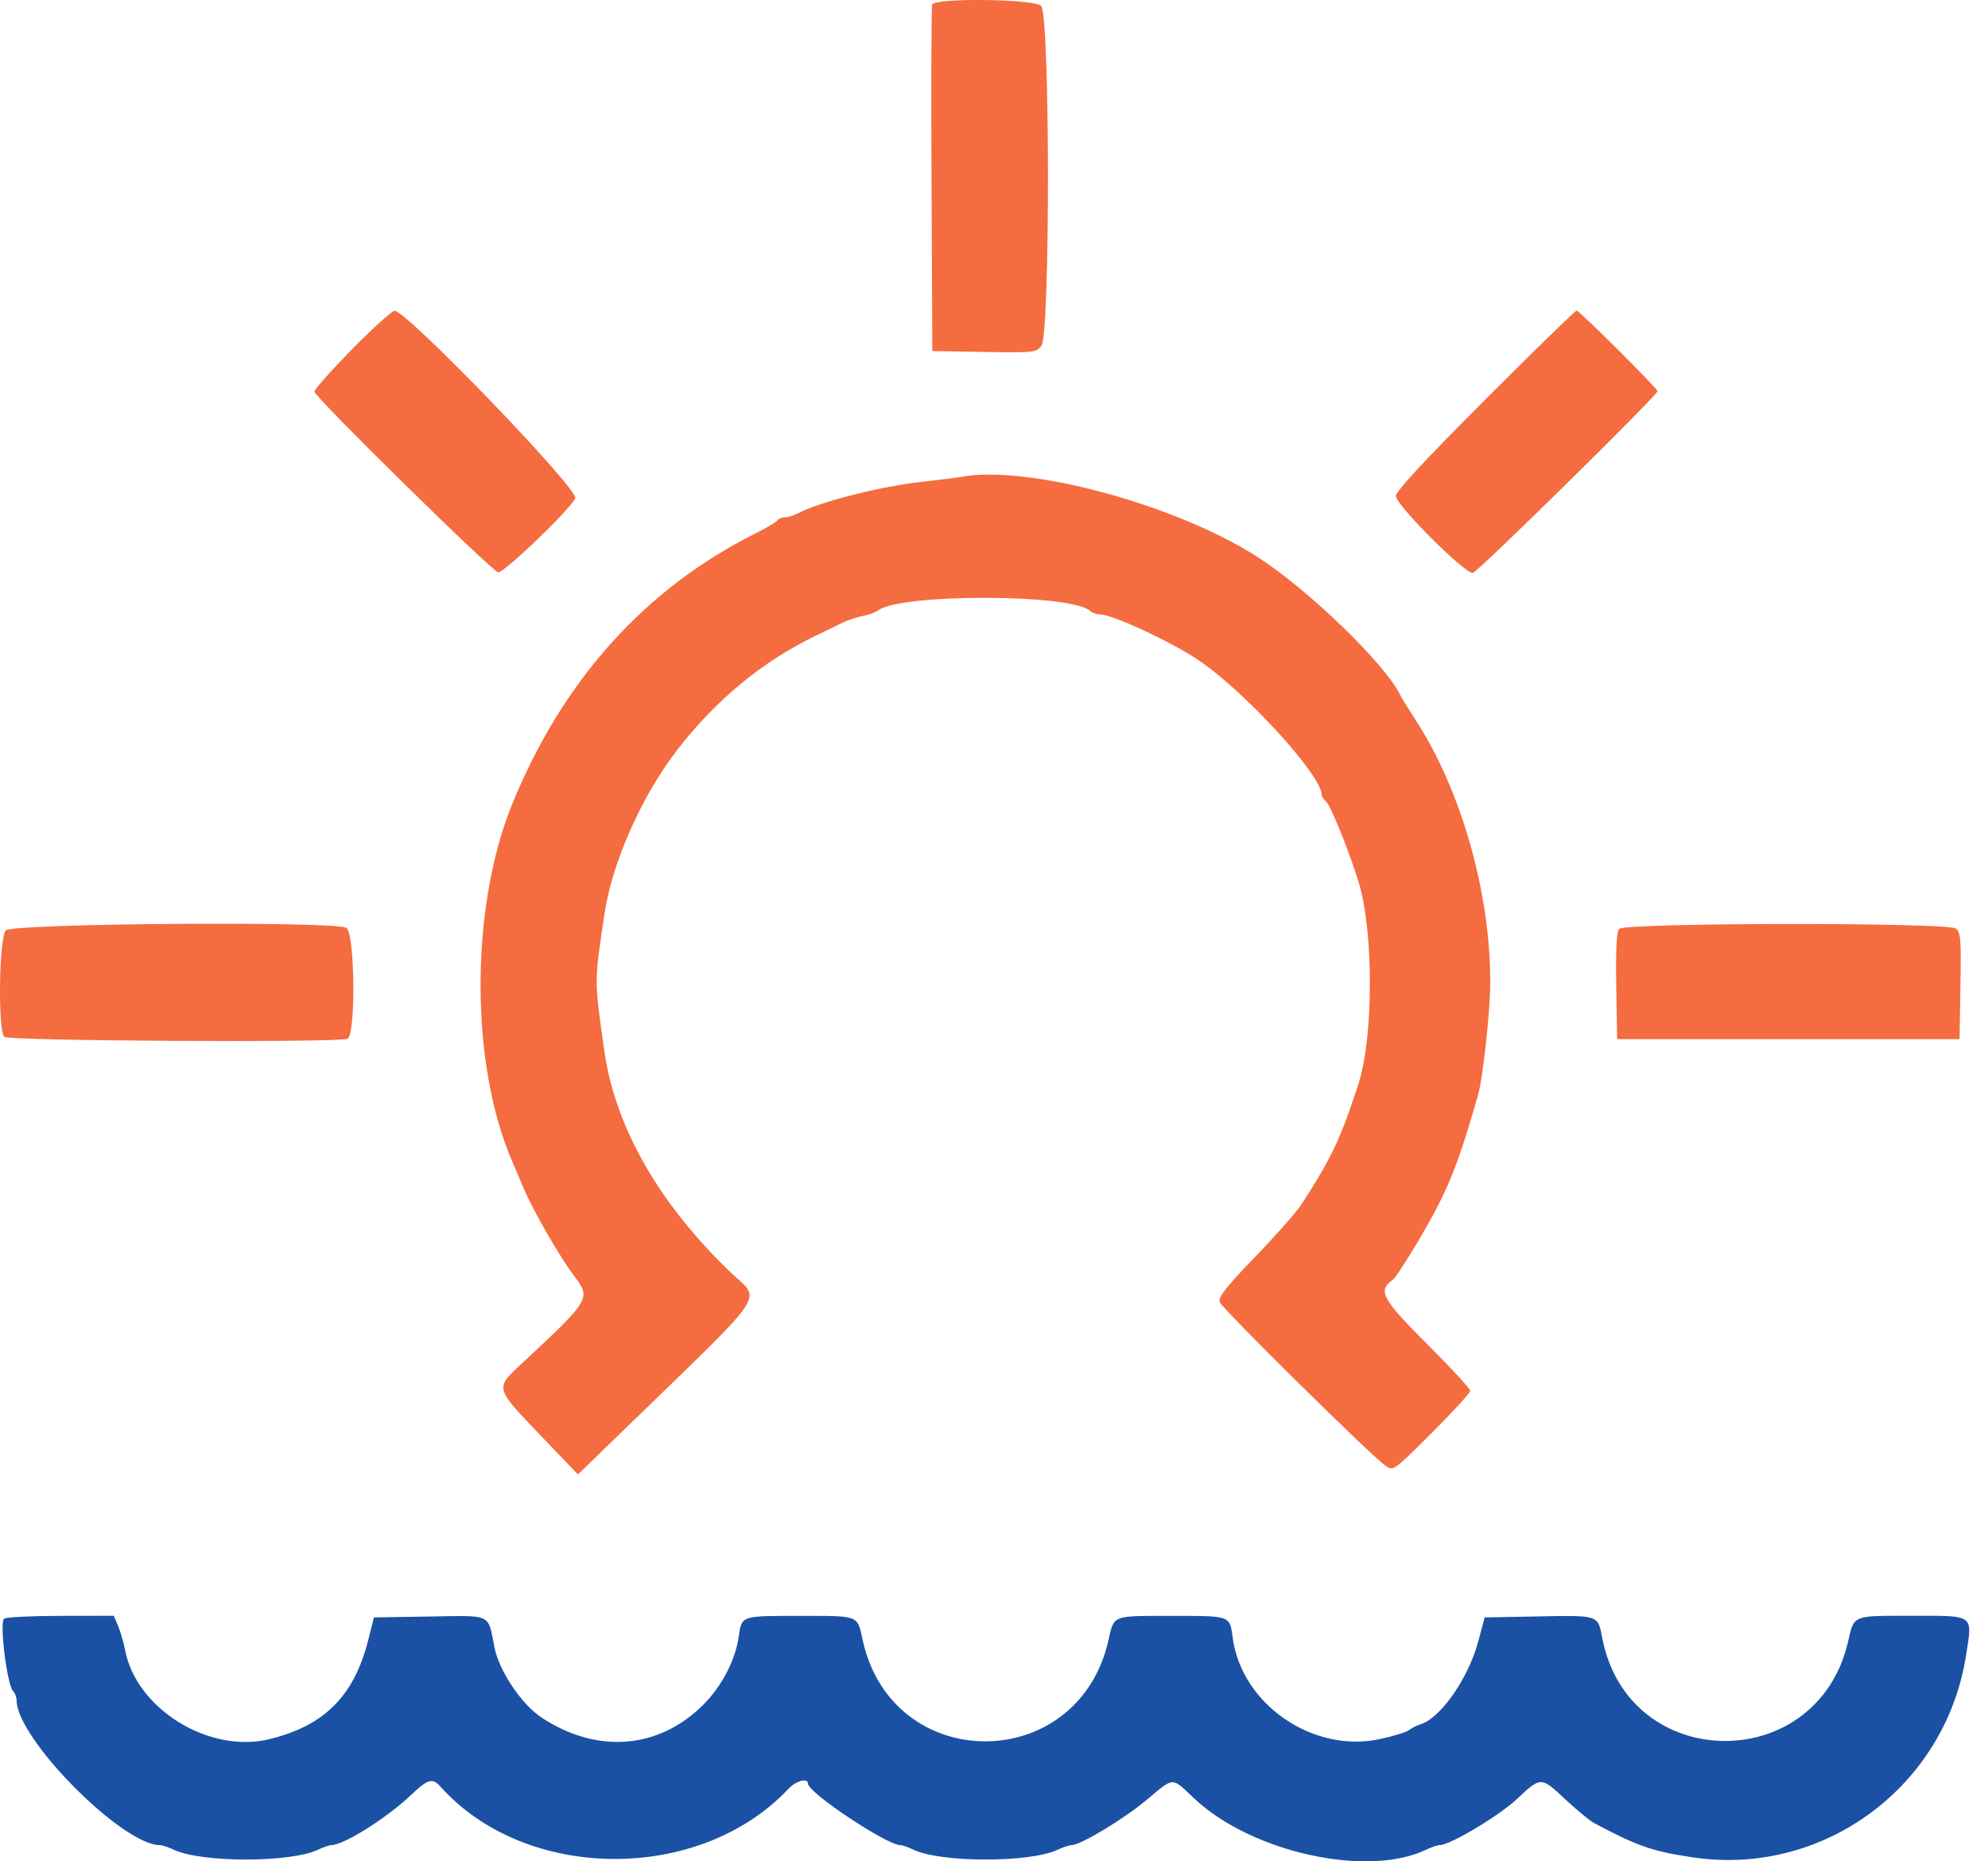
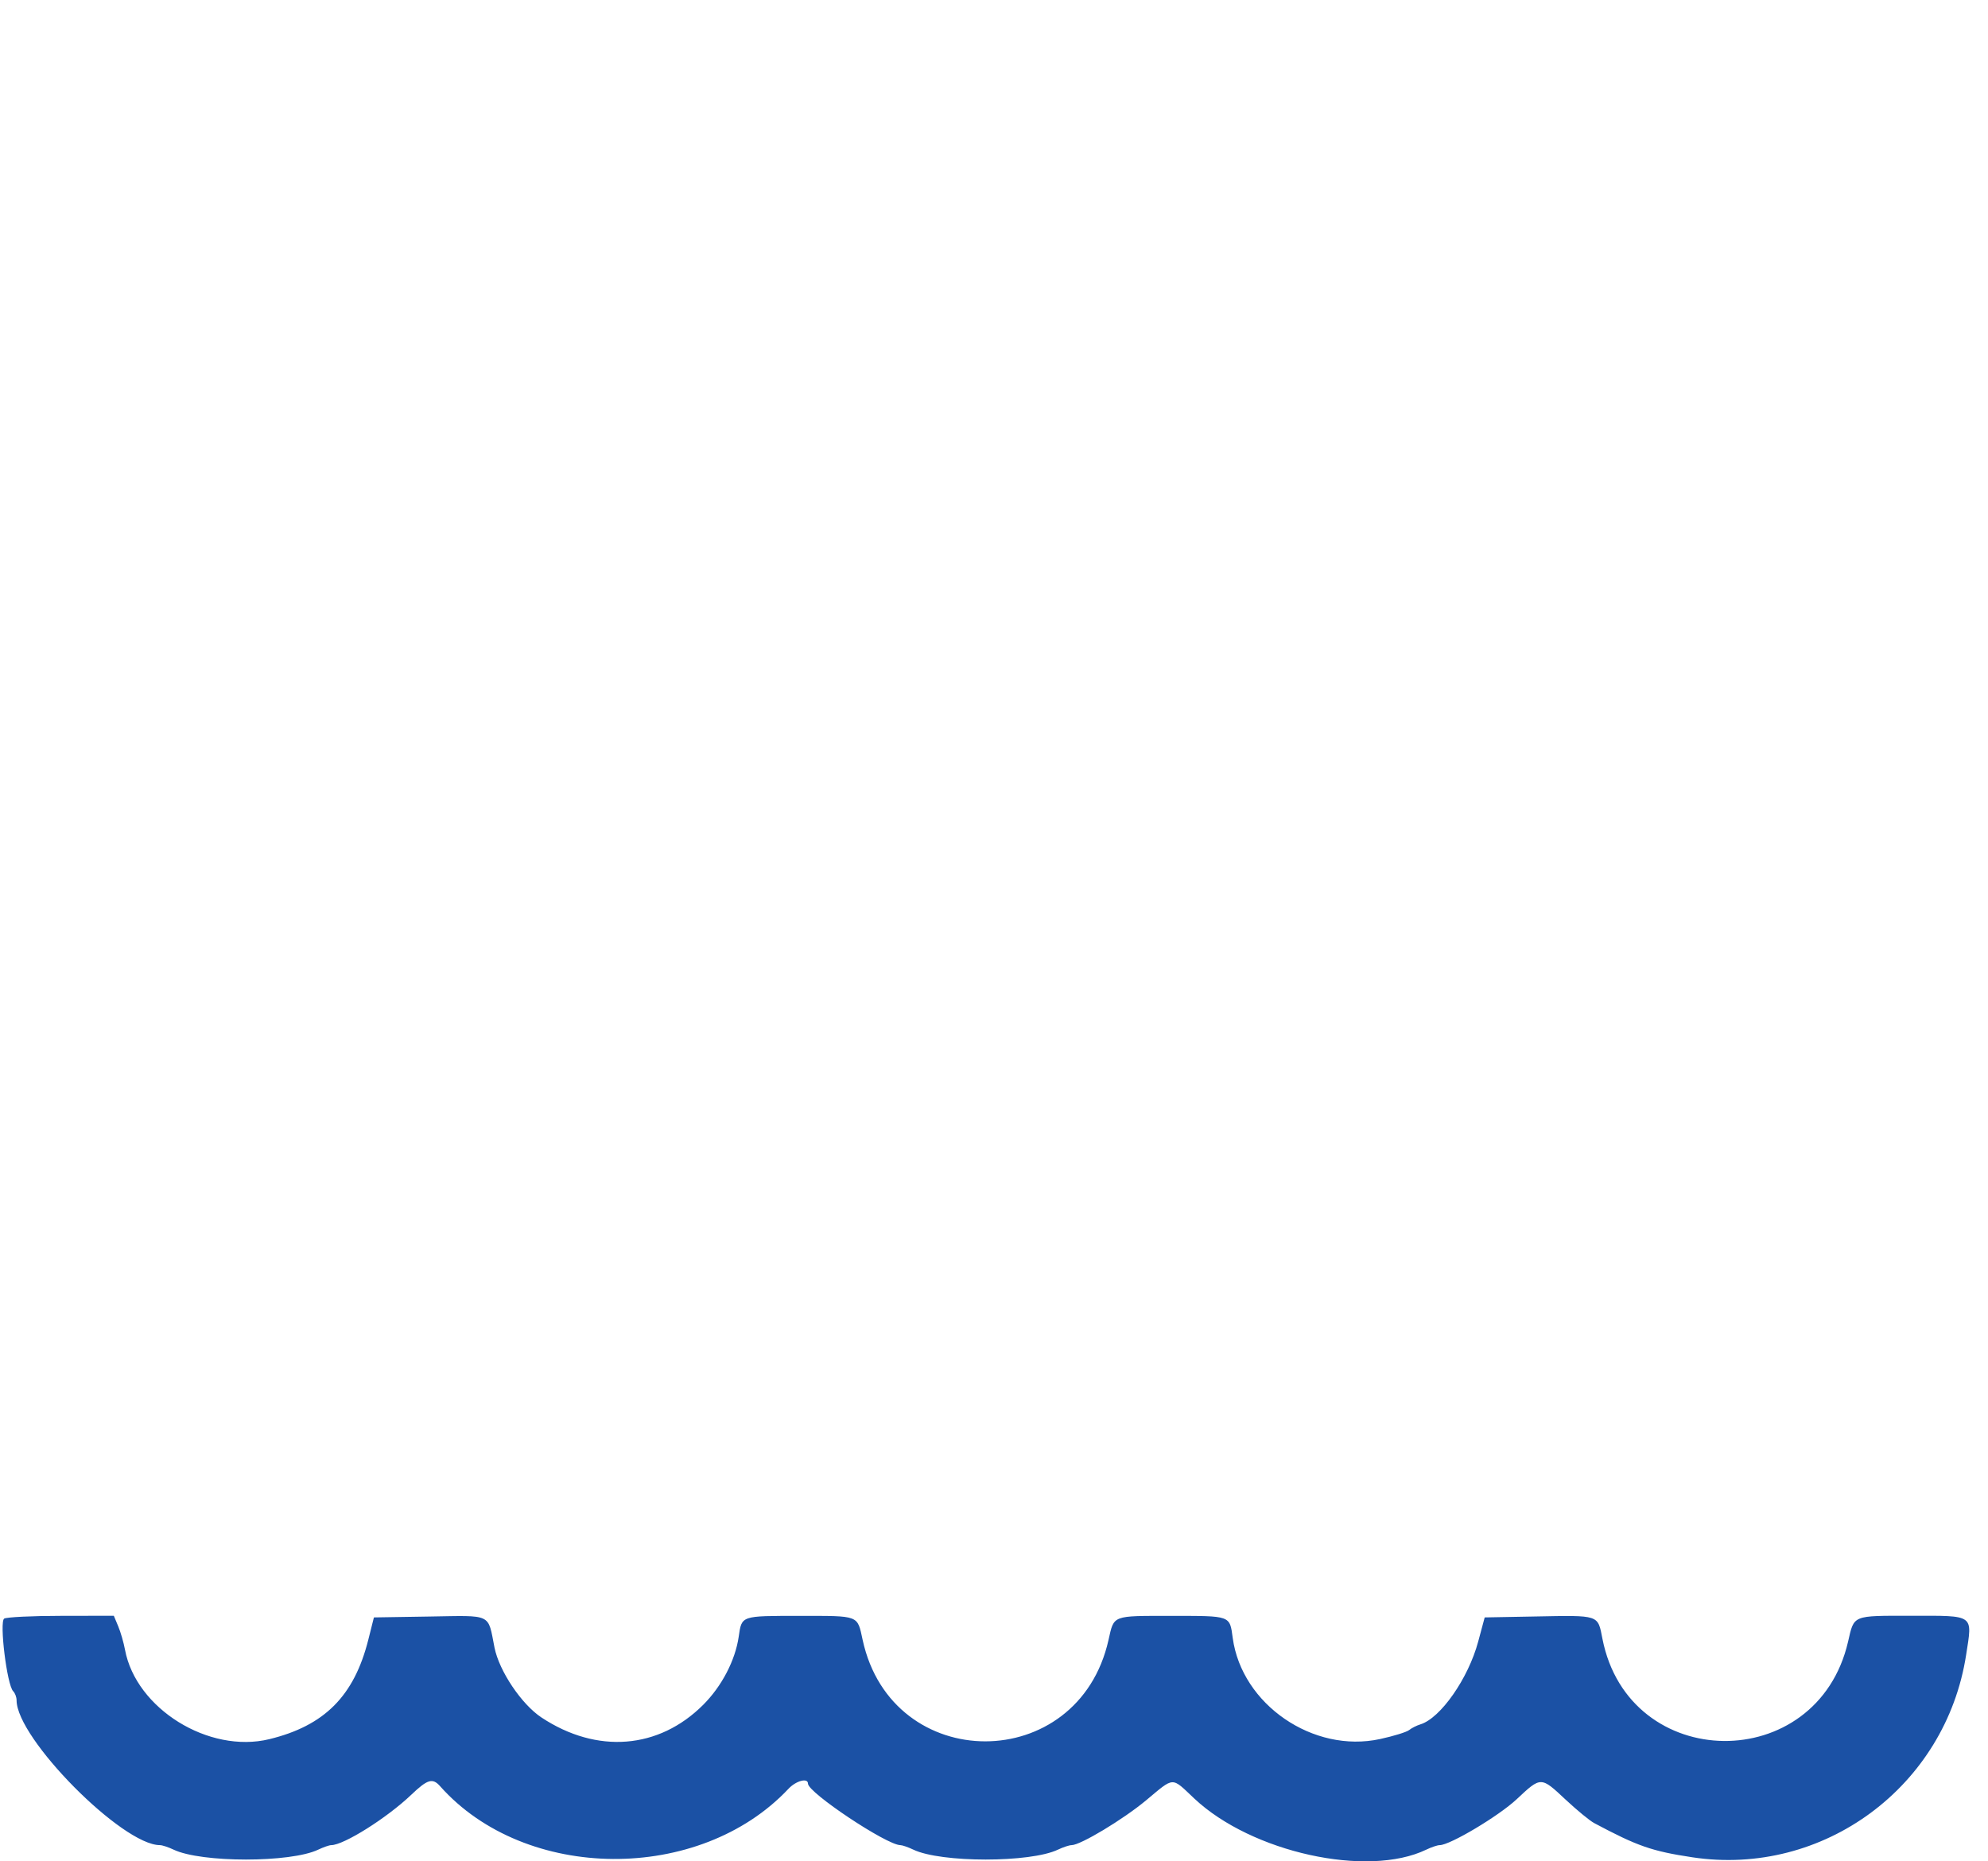
<svg xmlns="http://www.w3.org/2000/svg" width="47px" height="44px" viewBox="0 0 47 44">
  <g stroke="none" stroke-width="1" fill="none" fill-rule="evenodd">
    <g>
-       <path d="M22.039,0.107 C22.019,0.16 22.012,2.024 22.023,4.25 L22.042,8.298 L23.264,8.319 C24.434,8.34 24.492,8.334 24.62,8.177 C24.831,7.919 24.825,0.329 24.614,0.138 C24.433,-0.026 22.101,-0.054 22.039,0.107 M8.311,8.269 C7.815,8.774 7.42,9.221 7.434,9.261 C7.495,9.444 11.655,13.529 11.78,13.529 C11.932,13.529 13.447,12.075 13.601,11.781 C13.703,11.586 9.609,7.338 9.328,7.347 C9.264,7.349 8.807,7.764 8.311,8.269 M35.108,9.453 C33.67,10.892 33.001,11.614 33.001,11.725 C33.001,11.937 34.644,13.577 34.822,13.543 C34.94,13.52 39.187,9.342 39.187,9.248 C39.187,9.181 37.341,7.343 37.274,7.343 C37.241,7.343 36.266,8.292 35.108,9.453 M22.692,11.278 C22.628,11.291 22.216,11.342 21.775,11.392 C20.79,11.504 19.394,11.86 18.873,12.13 C18.768,12.185 18.624,12.23 18.553,12.23 C18.482,12.23 18.404,12.262 18.38,12.301 C18.356,12.34 18.123,12.479 17.86,12.61 C15.252,13.916 13.312,16.071 12.117,18.989 C11.111,21.445 11.109,25.153 12.114,27.466 C12.169,27.592 12.294,27.884 12.392,28.115 C12.614,28.638 13.241,29.724 13.578,30.169 C13.977,30.695 13.963,30.718 12.314,32.253 C11.706,32.819 11.703,32.808 12.758,33.909 L13.664,34.854 L14.835,33.718 C18.22,30.435 17.996,30.766 17.292,30.095 C15.588,28.469 14.543,26.644 14.288,24.848 C14.047,23.146 14.047,23.239 14.289,21.614 C14.471,20.389 15.16,18.834 16.009,17.729 C16.907,16.562 18.017,15.643 19.255,15.042 C19.528,14.91 19.837,14.759 19.942,14.709 C20.047,14.657 20.253,14.59 20.401,14.56 C20.547,14.529 20.707,14.472 20.755,14.434 C21.265,14.024 25.364,14.033 25.775,14.444 C25.818,14.487 25.917,14.522 25.995,14.522 C26.287,14.522 27.62,15.135 28.299,15.581 C29.384,16.294 31.245,18.317 31.245,18.783 C31.245,18.823 31.291,18.895 31.348,18.942 C31.455,19.03 31.896,20.12 32.12,20.85 C32.479,22.016 32.475,24.524 32.113,25.633 C31.692,26.924 31.483,27.365 30.77,28.47 C30.657,28.644 30.166,29.201 29.677,29.708 C28.981,30.429 28.799,30.662 28.836,30.779 C28.883,30.926 32.409,34.407 32.761,34.653 C32.939,34.777 32.95,34.77 33.849,33.873 C34.349,33.374 34.758,32.927 34.758,32.877 C34.758,32.828 34.332,32.364 33.812,31.845 C32.664,30.7 32.561,30.515 32.927,30.253 C33.034,30.177 33.709,29.07 33.994,28.505 C34.359,27.782 34.549,27.256 34.945,25.88 C35.056,25.495 35.227,23.933 35.232,23.266 C35.246,21.134 34.549,18.673 33.458,17.004 C33.294,16.751 33.134,16.494 33.104,16.431 C32.75,15.699 30.968,13.971 29.756,13.183 C27.822,11.928 24.259,10.967 22.692,11.278 M0.137,21.993 C-0.023,22.169 -0.053,24.355 0.102,24.51 C0.199,24.607 7.966,24.651 8.214,24.556 C8.417,24.478 8.392,22.042 8.187,21.932 C7.887,21.771 0.285,21.828 0.137,21.993 M38.278,21.958 C38.218,22.031 38.197,22.457 38.211,23.314 L38.232,24.564 L42.28,24.564 L46.327,24.564 L46.348,23.304 C46.367,22.187 46.354,22.034 46.238,21.949 C46.036,21.801 38.401,21.81 38.278,21.958" fill="#F46C3F" />
      <path d="M0.099,38.262 C-0.019,38.338 0.165,39.832 0.311,39.978 C0.356,40.022 0.392,40.119 0.392,40.194 C0.392,41.094 2.891,43.617 3.781,43.617 C3.836,43.617 3.981,43.665 4.103,43.723 C4.757,44.036 6.872,44.036 7.525,43.723 C7.647,43.665 7.785,43.617 7.831,43.617 C8.128,43.616 9.148,42.974 9.72,42.429 C10.109,42.058 10.226,42.023 10.405,42.224 C12.419,44.492 16.538,44.522 18.641,42.285 C18.82,42.094 19.102,42.02 19.102,42.163 C19.102,42.376 20.964,43.616 21.286,43.617 C21.332,43.617 21.47,43.665 21.592,43.723 C22.245,44.036 24.36,44.036 25.013,43.723 C25.135,43.665 25.28,43.617 25.335,43.617 C25.543,43.617 26.548,43.013 27.092,42.561 C27.774,41.993 27.685,41.997 28.235,42.515 C29.59,43.789 32.329,44.393 33.719,43.724 C33.841,43.665 33.984,43.617 34.037,43.617 C34.28,43.617 35.433,42.929 35.857,42.532 C36.434,41.991 36.427,41.991 37.016,42.543 C37.282,42.791 37.585,43.041 37.69,43.096 C38.714,43.642 39.051,43.759 40.008,43.904 C43.106,44.373 46.002,42.232 46.483,39.119 C46.633,38.15 46.697,38.195 45.182,38.195 C43.782,38.195 43.838,38.172 43.692,38.806 C42.962,41.974 38.511,41.923 37.885,38.741 C37.771,38.164 37.83,38.183 36.285,38.212 L35.101,38.234 L34.947,38.806 C34.713,39.677 34.057,40.616 33.581,40.762 C33.493,40.789 33.373,40.849 33.314,40.897 C33.256,40.944 32.946,41.04 32.627,41.109 C31.049,41.453 29.358,40.293 29.144,38.72 C29.071,38.184 29.108,38.198 27.694,38.198 C26.278,38.198 26.341,38.174 26.207,38.768 C25.491,41.962 21.091,41.962 20.395,38.768 C20.266,38.174 20.328,38.198 18.911,38.198 C17.507,38.198 17.538,38.187 17.464,38.692 C17.382,39.252 17.064,39.861 16.625,40.3 C15.573,41.351 14.112,41.466 12.802,40.6 C12.33,40.288 11.802,39.502 11.691,38.947 C11.529,38.13 11.653,38.189 10.154,38.213 L8.84,38.234 L8.707,38.763 C8.372,40.091 7.671,40.795 6.367,41.112 C4.938,41.46 3.215,40.392 2.955,38.997 C2.924,38.829 2.852,38.58 2.795,38.444 L2.691,38.195 L1.446,38.197 C0.762,38.197 0.156,38.227 0.099,38.262" fill="#1B51A5" />
    </g>
  </g>
</svg>